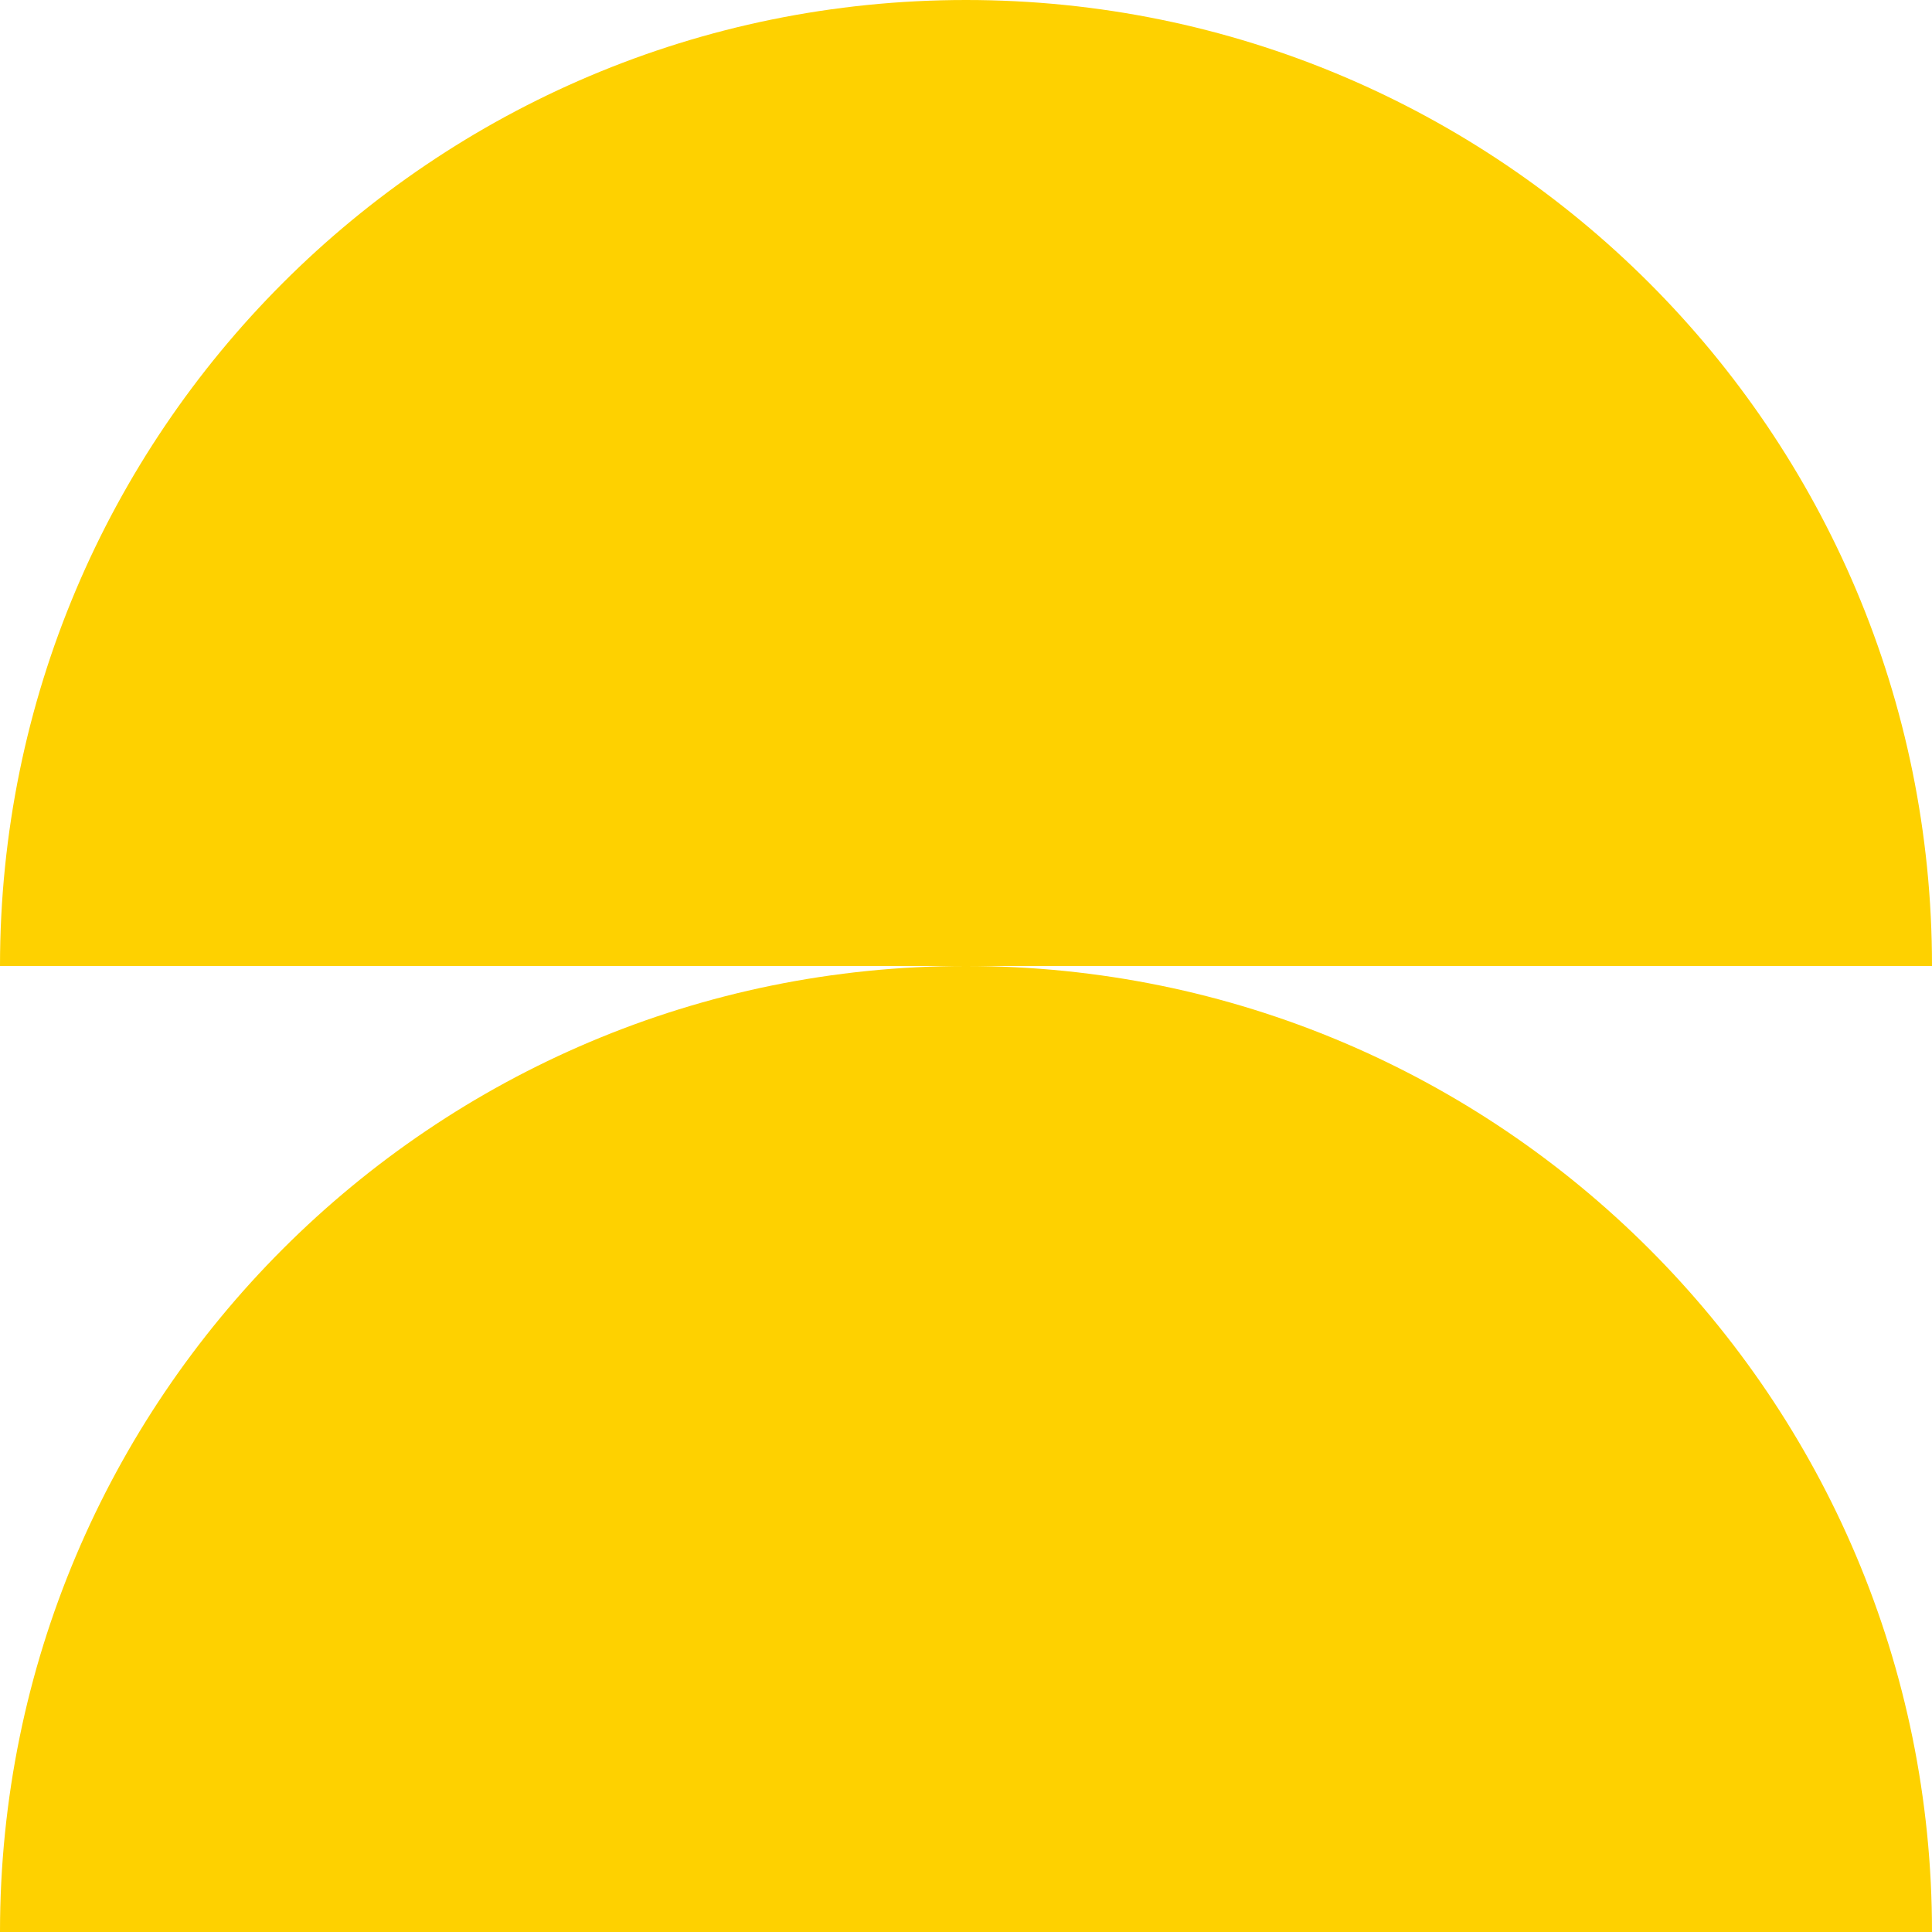
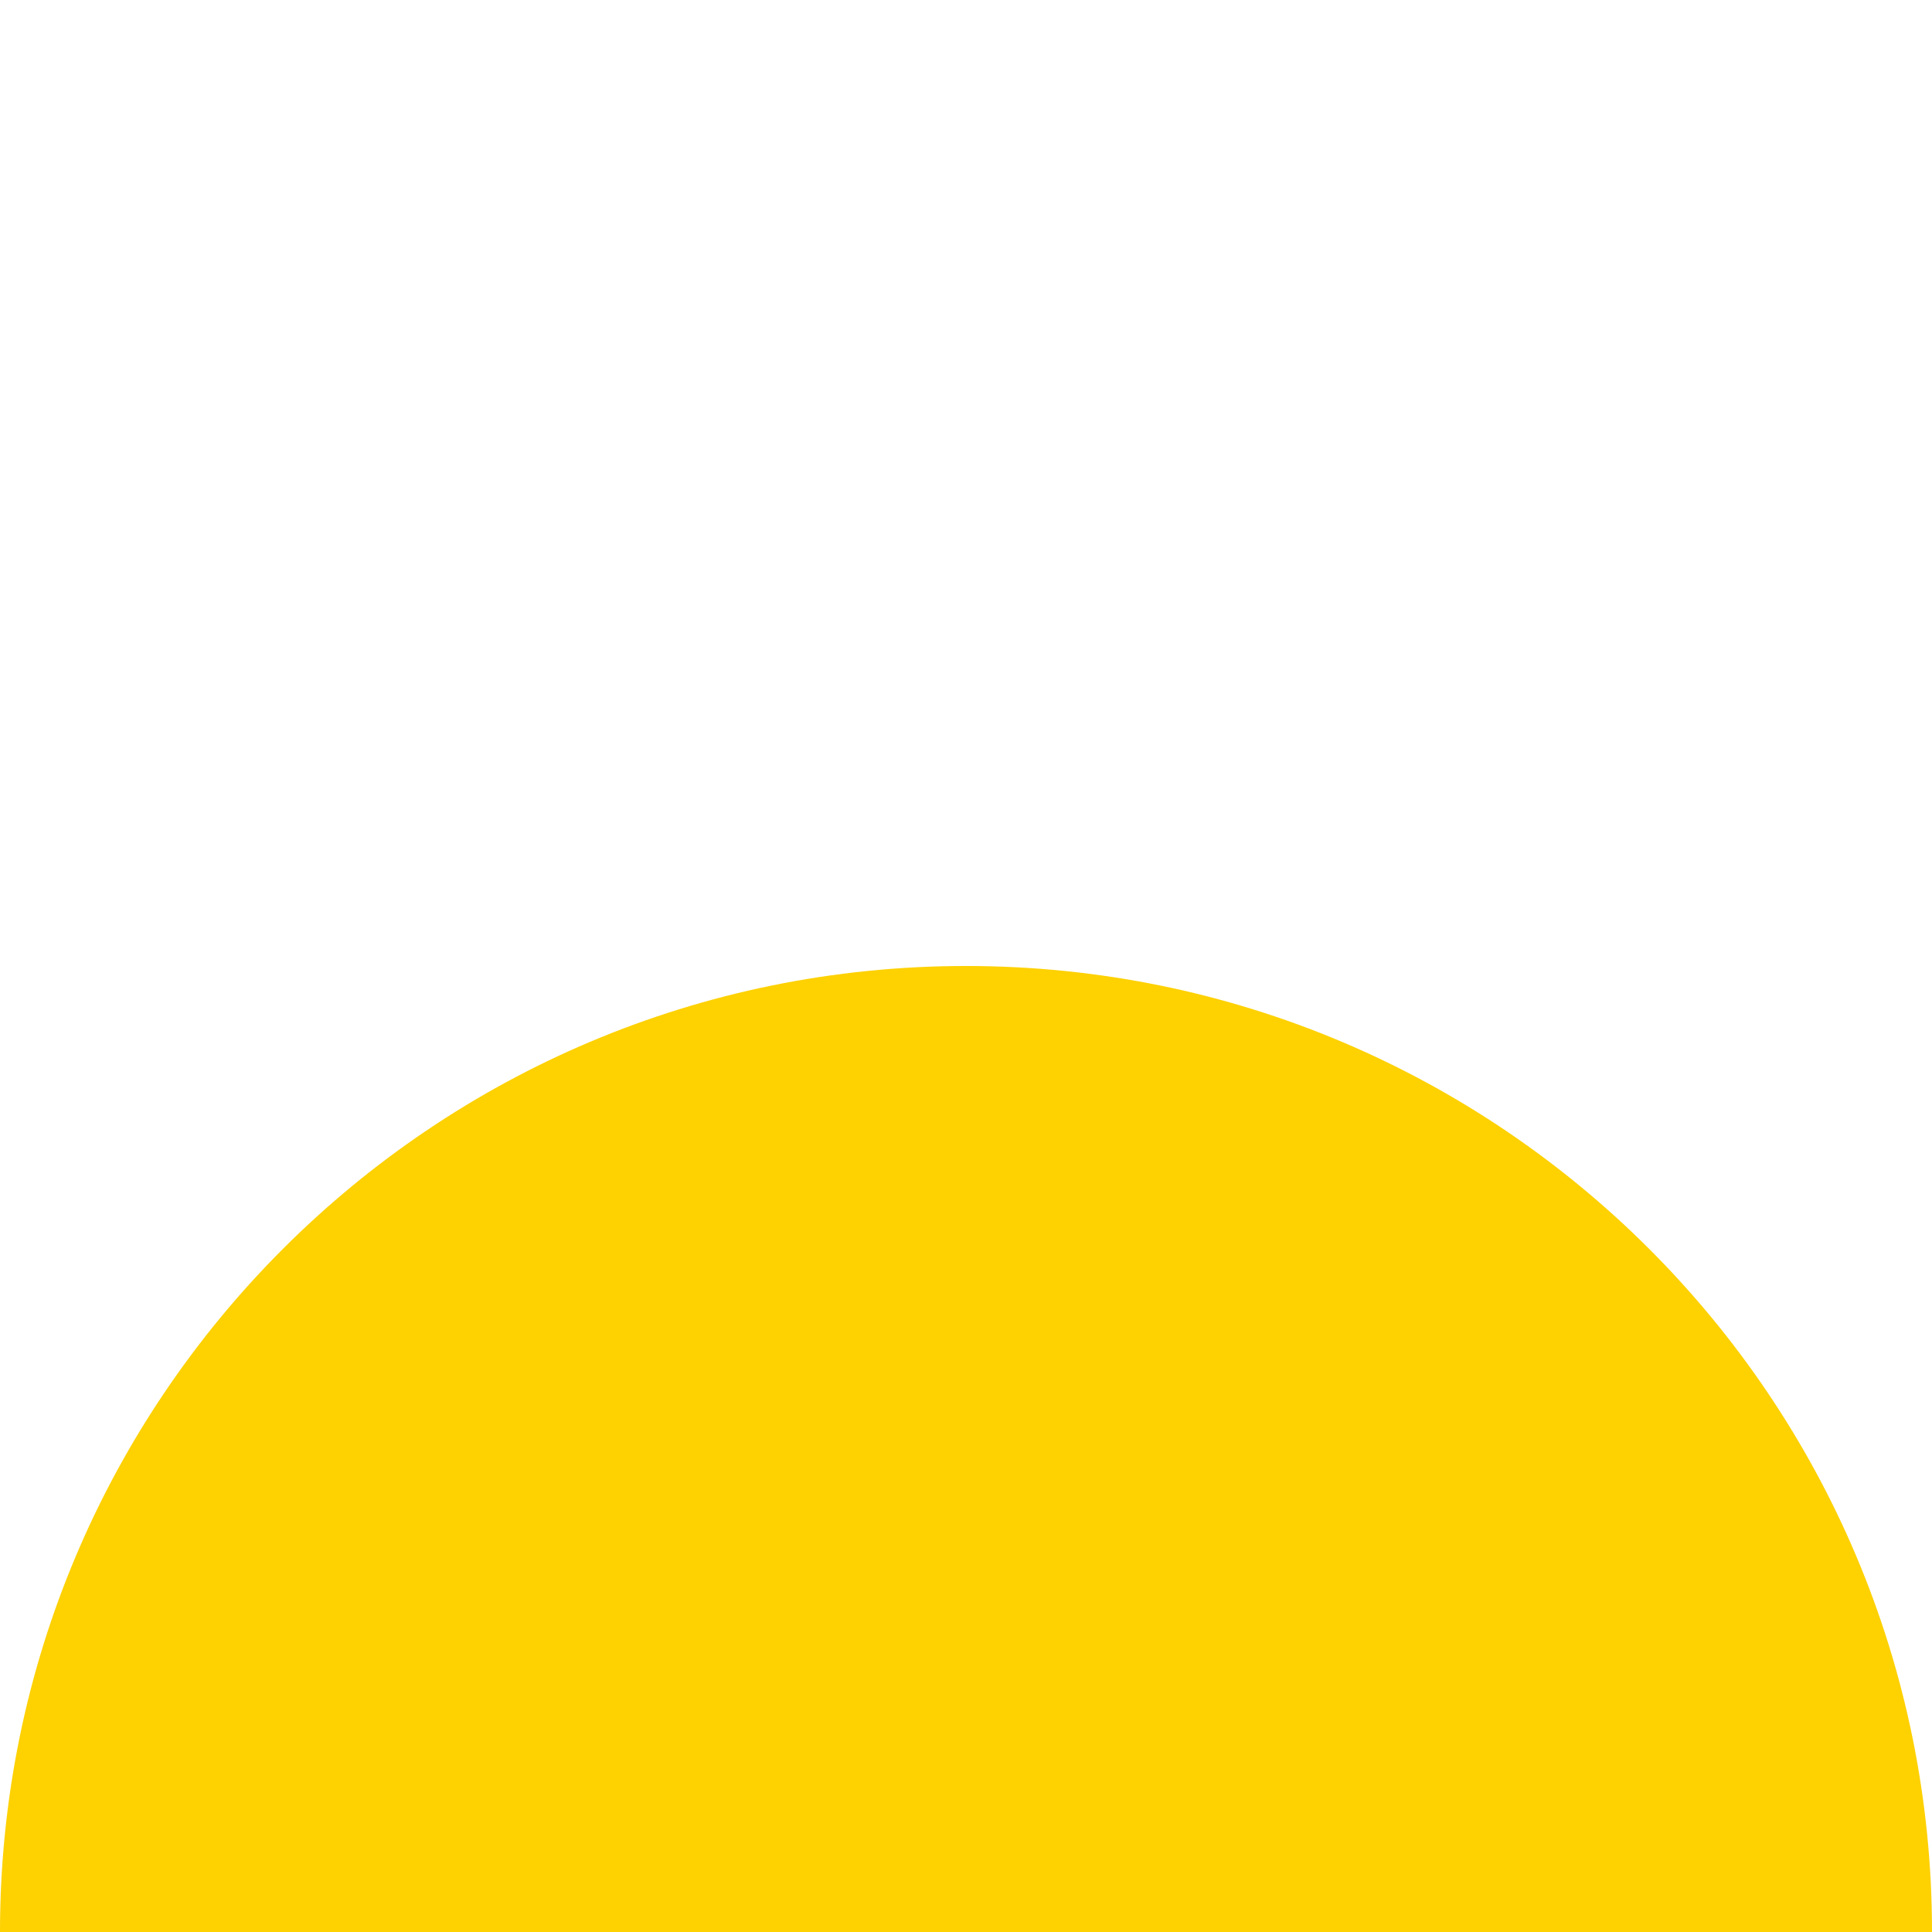
<svg xmlns="http://www.w3.org/2000/svg" width="180" height="180" viewBox="0 0 180 180" fill="none">
-   <path fill-rule="evenodd" clip-rule="evenodd" d="M90 90H0C0 40.282 40.291 0 90 0C139.709 7.62939e-06 180.02 40.282 180 90L90 90Z" fill="#FED100" />
  <path fill-rule="evenodd" clip-rule="evenodd" d="M90 180H0C0 130.282 40.291 90 90 90C139.709 90 180.02 130.282 180 180H90Z" fill="#FED100" />
</svg>